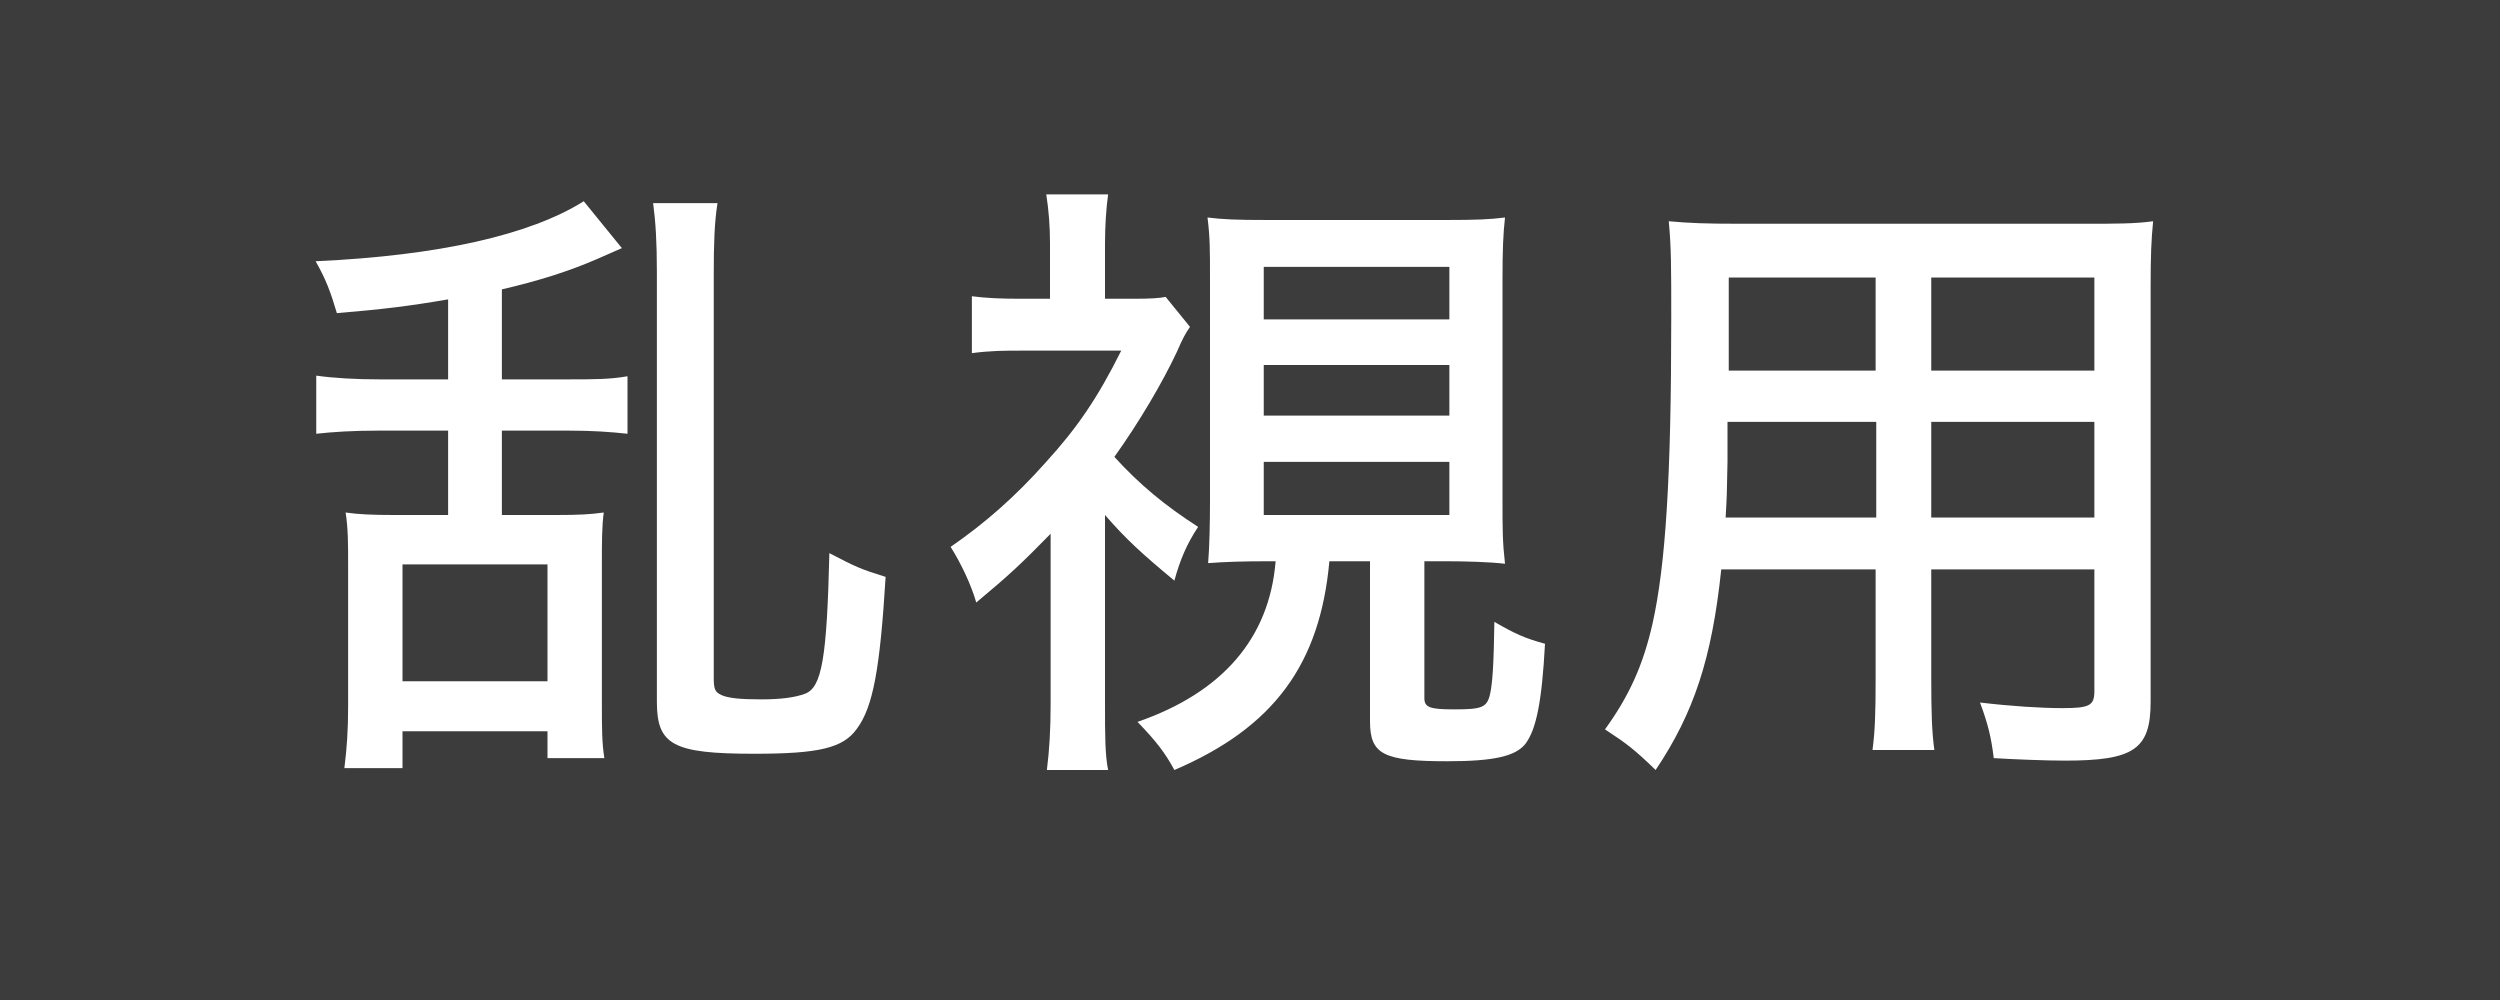
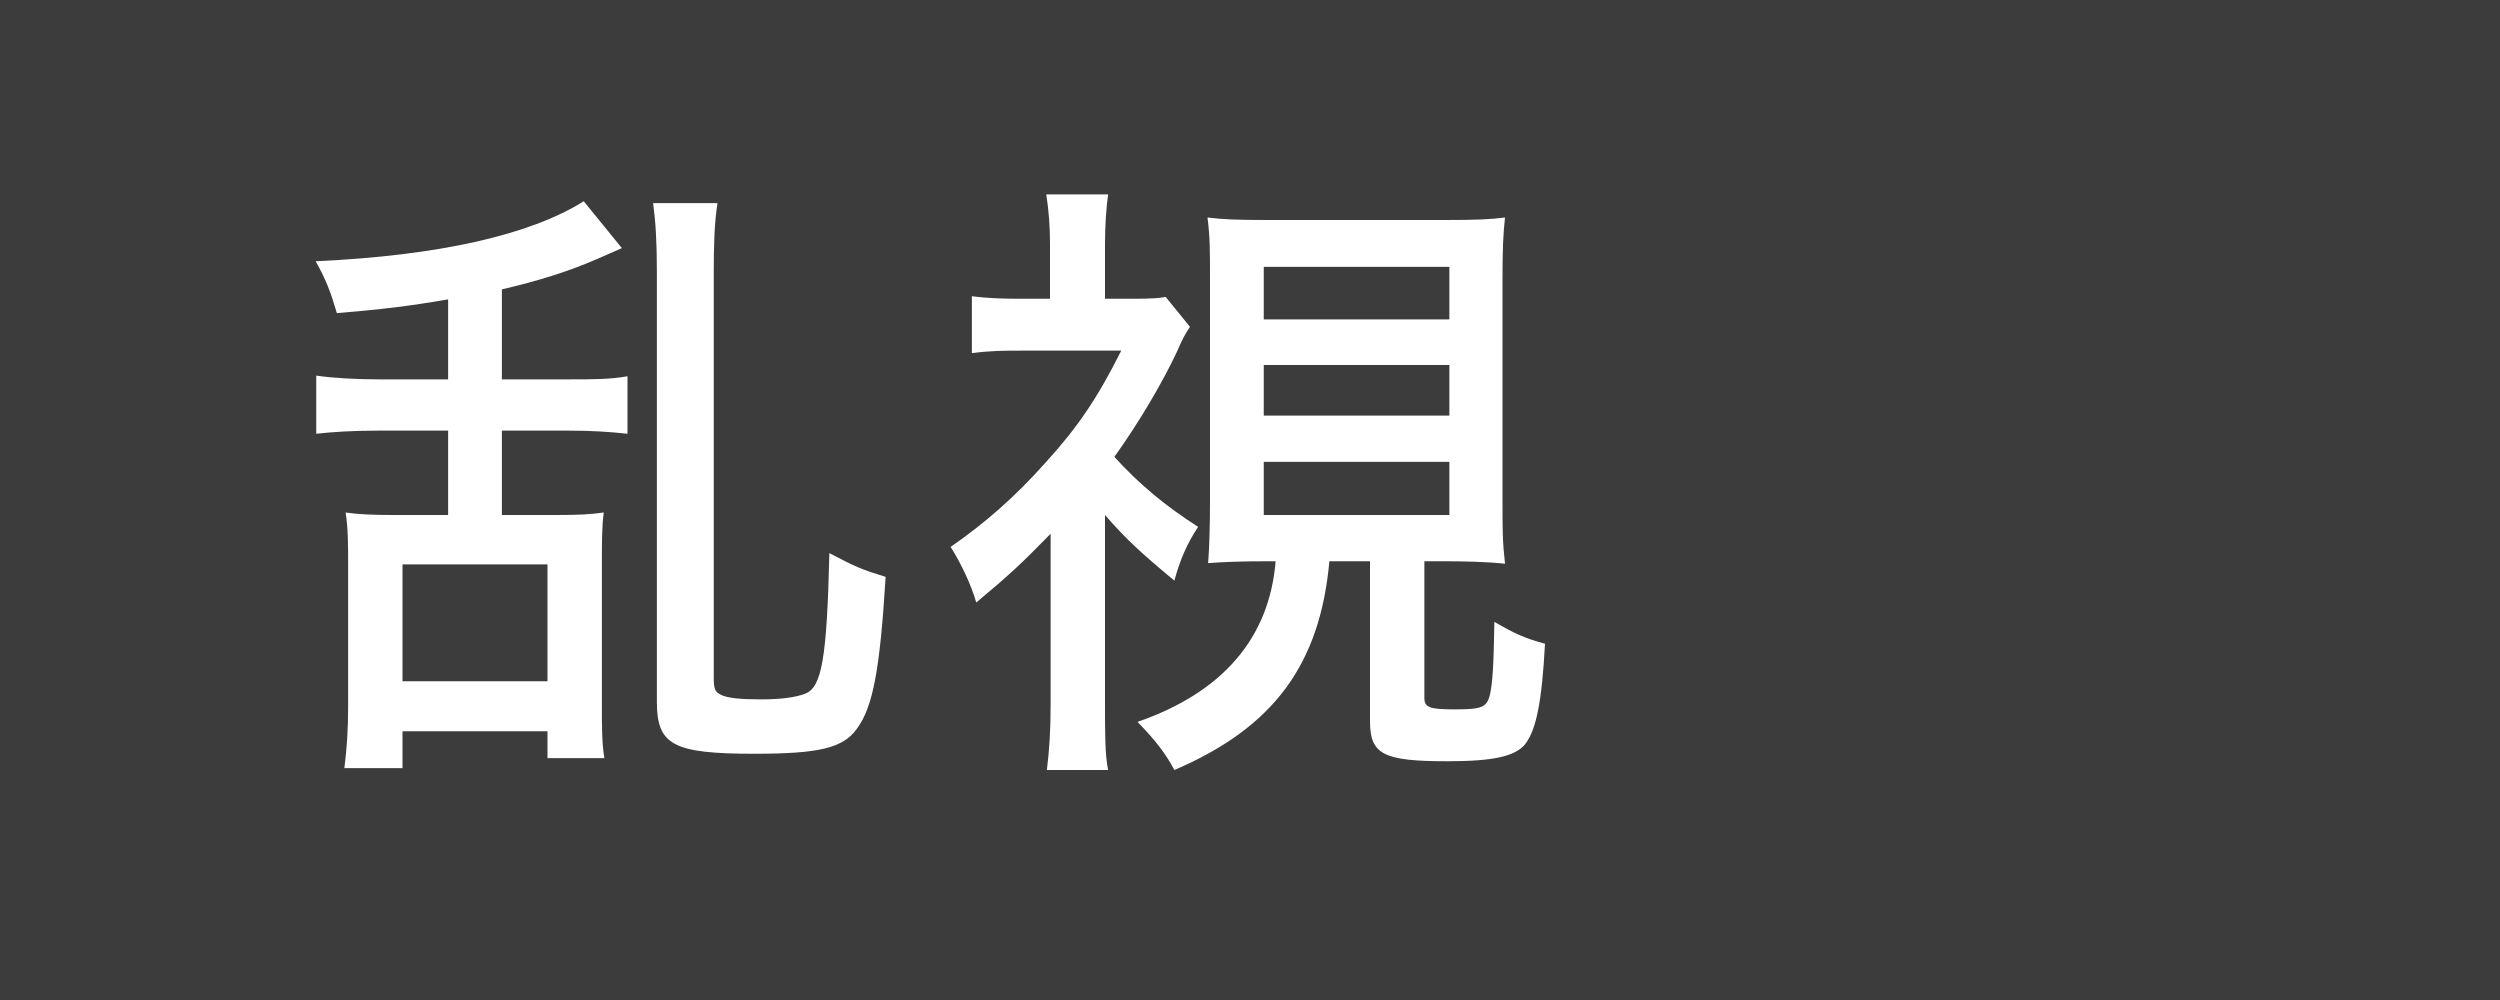
<svg xmlns="http://www.w3.org/2000/svg" id="_レイヤー_2" data-name="レイヤー 2" viewBox="0 0 40 16">
  <defs>
    <style>
      .cls-1 {
        fill: #fff;
      }

      .cls-2 {
        fill: #3c3c3c;
      }
    </style>
  </defs>
  <g id="_サイドから検索メニューのコピー" data-name="サイドから検索メニューのコピー">
    <rect class="cls-2" width="40" height="16" />
    <g>
      <path class="cls-1" d="M7.17,4.79c-.64.11-1.06.16-1.78.22-.1-.34-.18-.55-.34-.83,1.97-.09,3.43-.42,4.29-.96l.61.75q-.09.04-.41.18c-.44.19-.91.34-1.51.48v1.44h1.05c.42,0,.68,0,.96-.05v.92c-.28-.03-.56-.05-.94-.05h-1.07v1.35h.88c.35,0,.54-.01.75-.04-.03.22-.03.48-.03.84v2.23c0,.37,0,.62.04.86h-.91v-.43h-2.32v.59h-.93c.04-.32.06-.61.06-.99v-2.25c0-.35,0-.59-.04-.85.2.03.44.04.77.04h.87v-1.35h-1.12c-.4,0-.72.02-.99.05v-.93c.28.04.64.06,1.01.06h1.1v-1.28ZM6.44,10.9h2.32v-1.87h-2.32v1.87ZM11.48,3.25c-.05.31-.06.67-.06,1.12v6.47c0,.19.02.23.12.28.11.05.3.07.64.07.31,0,.54-.03.7-.09.27-.1.35-.57.39-2.25.42.22.51.26.9.38-.09,1.47-.2,2.08-.46,2.43-.22.31-.61.4-1.64.4-1.3,0-1.56-.14-1.56-.83v-6.88c0-.48-.02-.8-.06-1.1h1.03Z" />
      <path class="cls-1" d="M17.68,11.25c0,.5,0,.83.05,1.07h-.98c.04-.32.06-.64.06-1.07v-2.71c-.47.48-.65.65-1.19,1.1-.08-.28-.24-.62-.41-.89.55-.38,1.03-.8,1.52-1.35.51-.56.83-1.03,1.21-1.79h-1.59c-.28,0-.49,0-.8.04v-.91c.23.03.47.04.76.04h.49v-.89c0-.26-.02-.53-.06-.78h.99c-.03.21-.05.5-.05.79v.88h.47c.27,0,.41-.01.5-.03l.39.48c-.07.1-.12.19-.21.4-.23.49-.6,1.12-1,1.68.4.44.81.78,1.34,1.12-.18.27-.29.53-.38.86-.53-.44-.77-.66-1.11-1.05v3.01ZM20.29,8.98c-.4,0-.71.01-.96.03.02-.24.03-.62.03-1.01v-3.51c0-.51,0-.69-.04-1.01.25.03.44.04.98.04h2.82c.52,0,.72-.01.96-.04-.03.27-.04.52-.04,1.01v3.51c0,.47,0,.67.04,1.02-.26-.03-.64-.04-.96-.04h-.33v2.19c0,.15.09.18.48.18.44,0,.52-.03.57-.24.04-.18.06-.47.07-1.16.33.19.48.26.81.35-.05.93-.14,1.38-.32,1.61-.16.19-.5.27-1.24.27-1.03,0-1.24-.11-1.24-.64v-2.56h-.65c-.15,1.65-.89,2.66-2.48,3.34-.14-.26-.28-.45-.59-.77,1.36-.47,2.11-1.34,2.21-2.57h-.12ZM20.22,5.11h2.97v-.84h-2.97v.84ZM20.22,6.65h2.97v-.81h-2.97v.81ZM20.22,8.24h2.97v-.85h-2.97v.85Z" />
-       <path class="cls-1" d="M30.9,10.85c0,.55.01.87.05,1.15h-.99c.04-.3.05-.59.05-1.15v-1.74h-2.47c-.15,1.43-.44,2.3-1.05,3.21-.34-.33-.46-.42-.81-.65.39-.54.61-1.03.76-1.69.21-.94.3-2.34.3-4.89,0-.83,0-1.13-.04-1.55.33.03.59.04,1.13.04h5.51c.54,0,.81,0,1.11-.04-.03.3-.04.55-.04,1.07v6.62c0,.76-.27.94-1.37.94-.3,0-.81-.02-1.14-.04-.04-.33-.09-.54-.22-.89.5.06.98.09,1.32.09.43,0,.51-.04.51-.27v-1.95h-2.61v1.74ZM27.64,6.75c0,.28,0,.5,0,.64-.01.54-.01.55-.03.89h2.41v-1.53h-2.37ZM30.01,4.44h-2.35v1.49s2.35,0,2.35,0v-1.49ZM33.51,5.93v-1.49h-2.61v1.49h2.61ZM30.9,8.28h2.61v-1.53h-2.61v1.53Z" />
    </g>
  </g>
</svg>